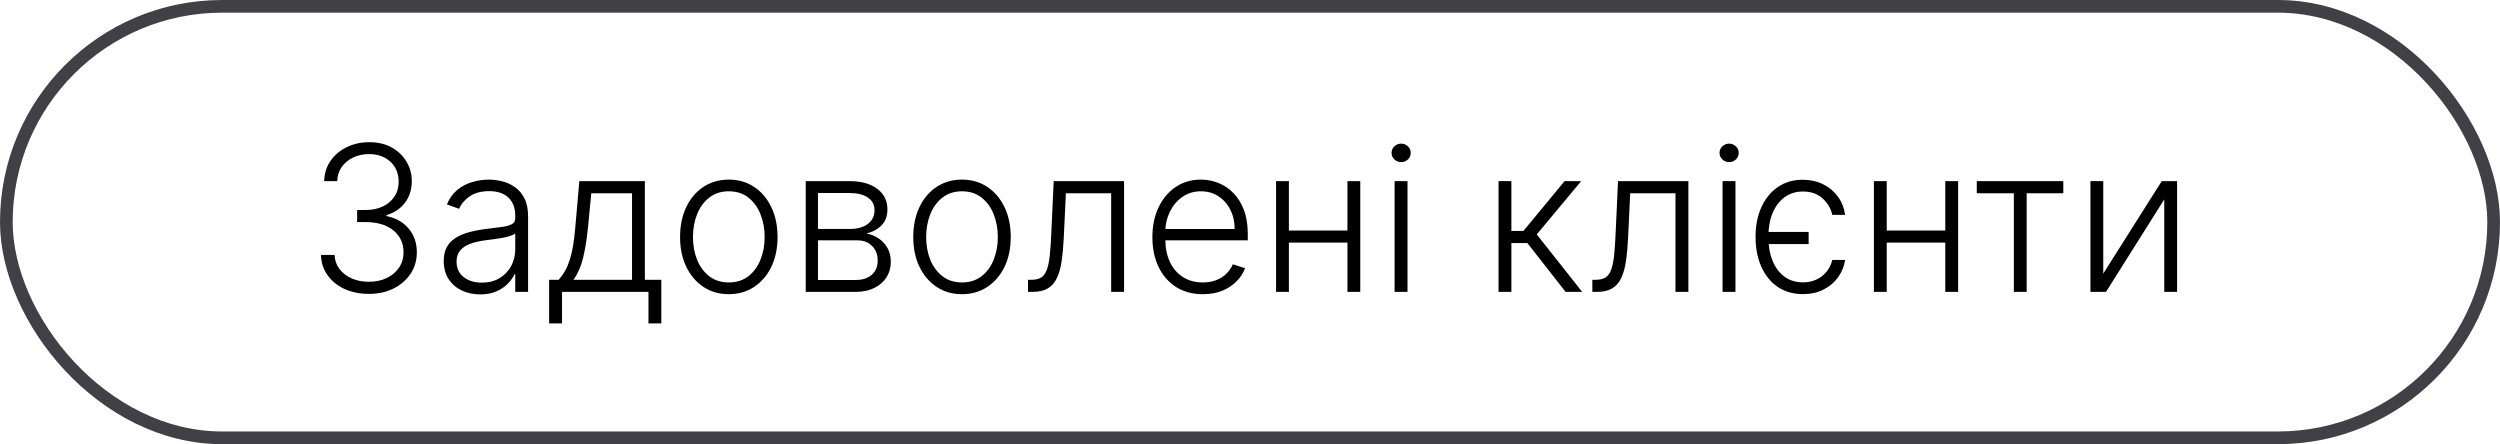
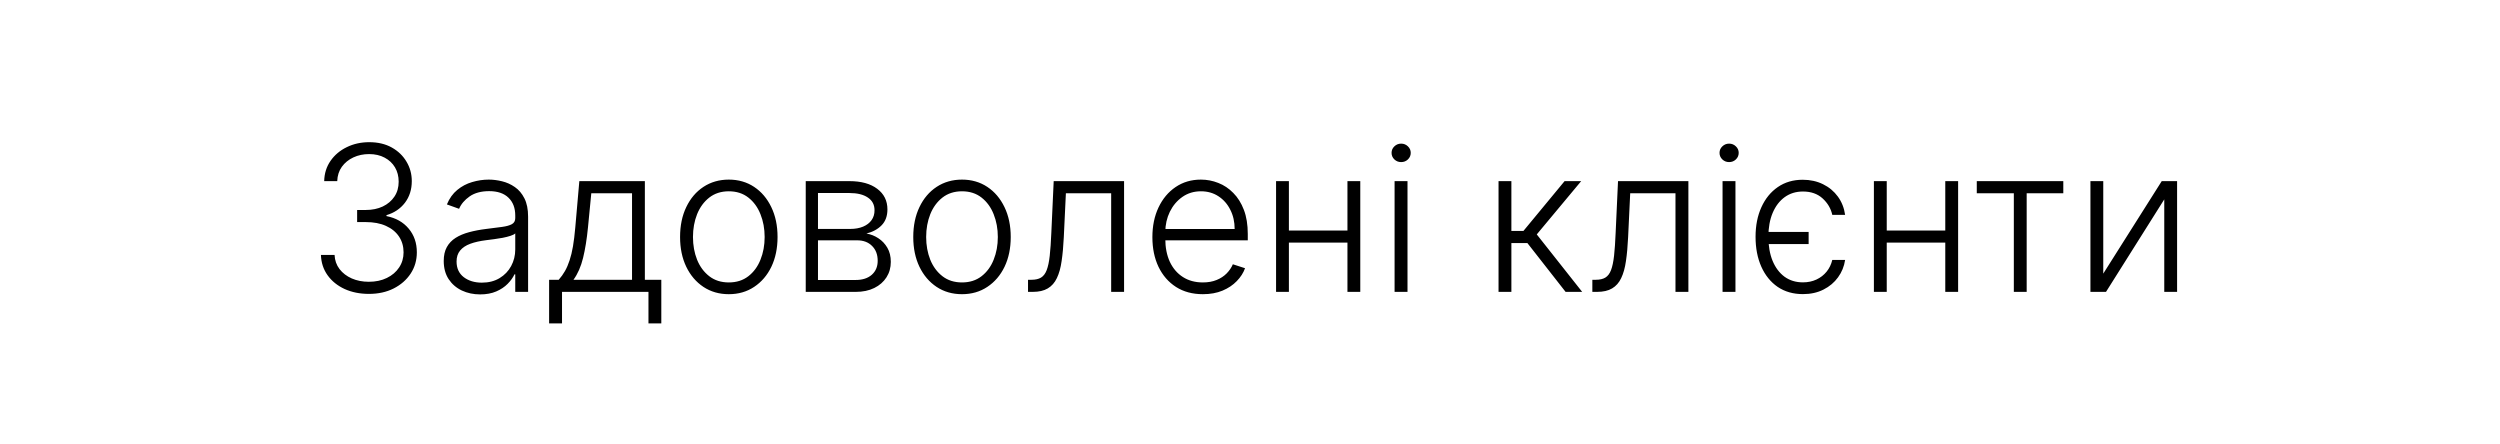
<svg xmlns="http://www.w3.org/2000/svg" width="197" height="35" viewBox="0 0 197 35" fill="none">
-   <rect x="0.5" y="0.5" width="196" height="34" rx="17" stroke="#414046" />
  <path d="M29.074 23.159C28.358 23.159 27.718 23.03 27.153 22.773C26.589 22.511 26.142 22.15 25.812 21.688C25.483 21.225 25.309 20.693 25.29 20.091H26.364C26.383 20.515 26.513 20.886 26.756 21.204C26.998 21.519 27.32 21.765 27.722 21.943C28.123 22.117 28.57 22.204 29.062 22.204C29.6 22.204 30.074 22.104 30.483 21.903C30.896 21.703 31.218 21.428 31.449 21.079C31.684 20.727 31.801 20.329 31.801 19.886C31.801 19.417 31.682 19.002 31.443 18.642C31.204 18.282 30.862 18.002 30.415 17.801C29.972 17.6 29.441 17.5 28.824 17.5H28.142V16.546H28.824C29.328 16.546 29.773 16.454 30.159 16.273C30.549 16.087 30.856 15.828 31.079 15.494C31.303 15.161 31.415 14.769 31.415 14.318C31.415 13.89 31.318 13.513 31.125 13.188C30.932 12.862 30.659 12.606 30.307 12.421C29.958 12.235 29.551 12.142 29.085 12.142C28.634 12.142 28.222 12.229 27.847 12.403C27.472 12.578 27.169 12.824 26.938 13.142C26.71 13.46 26.589 13.837 26.574 14.273H25.546C25.561 13.667 25.727 13.134 26.046 12.676C26.367 12.214 26.794 11.854 27.324 11.597C27.858 11.335 28.449 11.204 29.097 11.204C29.782 11.204 30.375 11.345 30.875 11.625C31.375 11.905 31.761 12.278 32.034 12.744C32.311 13.206 32.449 13.716 32.449 14.273C32.449 14.936 32.269 15.504 31.909 15.977C31.549 16.447 31.064 16.773 30.454 16.954V17.028C31.197 17.176 31.78 17.506 32.205 18.017C32.633 18.525 32.847 19.148 32.847 19.886C32.847 20.508 32.684 21.066 32.358 21.562C32.032 22.055 31.585 22.445 31.017 22.733C30.453 23.017 29.805 23.159 29.074 23.159ZM37.835 23.199C37.309 23.199 36.828 23.097 36.392 22.892C35.956 22.684 35.61 22.384 35.352 21.994C35.095 21.6 34.966 21.123 34.966 20.562C34.966 20.131 35.047 19.767 35.21 19.472C35.373 19.176 35.604 18.934 35.903 18.744C36.203 18.555 36.557 18.405 36.966 18.296C37.375 18.186 37.826 18.1 38.318 18.04C38.807 17.979 39.22 17.926 39.557 17.881C39.898 17.835 40.157 17.763 40.335 17.665C40.513 17.566 40.602 17.407 40.602 17.188V16.983C40.602 16.388 40.424 15.921 40.068 15.579C39.716 15.235 39.208 15.062 38.545 15.062C37.917 15.062 37.403 15.201 37.006 15.477C36.612 15.754 36.335 16.079 36.176 16.454L35.216 16.108C35.413 15.631 35.686 15.25 36.034 14.966C36.383 14.678 36.773 14.472 37.205 14.347C37.636 14.218 38.074 14.153 38.517 14.153C38.85 14.153 39.197 14.197 39.557 14.284C39.92 14.371 40.258 14.523 40.568 14.739C40.879 14.951 41.131 15.248 41.324 15.631C41.517 16.009 41.614 16.491 41.614 17.074V23H40.602V21.619H40.54C40.419 21.877 40.239 22.127 40 22.369C39.761 22.612 39.462 22.811 39.102 22.966C38.742 23.121 38.32 23.199 37.835 23.199ZM37.972 22.273C38.51 22.273 38.975 22.153 39.369 21.915C39.763 21.676 40.066 21.36 40.278 20.966C40.494 20.568 40.602 20.131 40.602 19.653V18.392C40.526 18.464 40.4 18.528 40.222 18.585C40.047 18.642 39.845 18.693 39.614 18.739C39.386 18.78 39.159 18.816 38.932 18.847C38.705 18.877 38.5 18.903 38.318 18.926C37.826 18.987 37.405 19.081 37.057 19.21C36.708 19.339 36.441 19.517 36.256 19.744C36.07 19.968 35.977 20.256 35.977 20.608C35.977 21.138 36.167 21.549 36.545 21.841C36.924 22.129 37.4 22.273 37.972 22.273ZM43.27 25.483V22.046H44.026C44.215 21.833 44.38 21.604 44.52 21.358C44.66 21.112 44.781 20.831 44.883 20.517C44.99 20.199 45.079 19.829 45.151 19.409C45.222 18.985 45.283 18.491 45.332 17.926L45.651 14.273H50.815V22.046H52.111V25.483H51.099V23H44.287V25.483H43.27ZM45.19 22.046H49.804V15.227H46.594L46.332 17.926C46.242 18.843 46.113 19.642 45.946 20.324C45.779 21.006 45.528 21.579 45.19 22.046ZM57.43 23.182C56.677 23.182 56.01 22.991 55.43 22.608C54.855 22.225 54.404 21.697 54.078 21.023C53.752 20.345 53.59 19.562 53.59 18.676C53.59 17.782 53.752 16.996 54.078 16.318C54.404 15.636 54.855 15.106 55.43 14.727C56.01 14.345 56.677 14.153 57.43 14.153C58.184 14.153 58.849 14.345 59.425 14.727C60.001 15.11 60.451 15.64 60.777 16.318C61.106 16.996 61.271 17.782 61.271 18.676C61.271 19.562 61.108 20.345 60.783 21.023C60.457 21.697 60.004 22.225 59.425 22.608C58.849 22.991 58.184 23.182 57.43 23.182ZM57.43 22.256C58.036 22.256 58.55 22.093 58.97 21.767C59.391 21.441 59.709 21.008 59.925 20.466C60.144 19.924 60.254 19.328 60.254 18.676C60.254 18.025 60.144 17.426 59.925 16.881C59.709 16.335 59.391 15.898 58.97 15.568C58.55 15.239 58.036 15.074 57.43 15.074C56.828 15.074 56.315 15.239 55.891 15.568C55.47 15.898 55.15 16.335 54.93 16.881C54.715 17.426 54.606 18.025 54.606 18.676C54.606 19.328 54.715 19.924 54.93 20.466C55.15 21.008 55.47 21.441 55.891 21.767C56.311 22.093 56.824 22.256 57.43 22.256ZM63.492 23V14.273H66.929C67.857 14.273 68.588 14.473 69.122 14.875C69.66 15.277 69.929 15.818 69.929 16.5C69.929 17.019 69.779 17.434 69.48 17.744C69.181 18.055 68.779 18.275 68.276 18.403C68.613 18.46 68.925 18.583 69.213 18.773C69.505 18.962 69.742 19.212 69.923 19.523C70.105 19.833 70.196 20.204 70.196 20.636C70.196 21.091 70.082 21.496 69.855 21.852C69.628 22.208 69.308 22.489 68.895 22.693C68.482 22.898 67.993 23 67.429 23H63.492ZM64.457 22.062H67.429C67.963 22.062 68.385 21.926 68.696 21.653C69.007 21.377 69.162 21.009 69.162 20.551C69.162 20.062 69.014 19.672 68.719 19.381C68.427 19.085 68.035 18.938 67.543 18.938H64.457V22.062ZM64.457 18.04H66.992C67.385 18.04 67.726 17.979 68.014 17.858C68.302 17.737 68.524 17.566 68.679 17.347C68.838 17.123 68.916 16.862 68.912 16.562C68.912 16.134 68.738 15.803 68.389 15.568C68.041 15.329 67.554 15.21 66.929 15.21H64.457V18.04ZM75.805 23.182C75.052 23.182 74.385 22.991 73.805 22.608C73.23 22.225 72.779 21.697 72.453 21.023C72.127 20.345 71.965 19.562 71.965 18.676C71.965 17.782 72.127 16.996 72.453 16.318C72.779 15.636 73.23 15.106 73.805 14.727C74.385 14.345 75.052 14.153 75.805 14.153C76.559 14.153 77.224 14.345 77.8 14.727C78.376 15.11 78.826 15.64 79.152 16.318C79.481 16.996 79.646 17.782 79.646 18.676C79.646 19.562 79.483 20.345 79.158 21.023C78.832 21.697 78.379 22.225 77.8 22.608C77.224 22.991 76.559 23.182 75.805 23.182ZM75.805 22.256C76.412 22.256 76.925 22.093 77.345 21.767C77.766 21.441 78.084 21.008 78.3 20.466C78.519 19.924 78.629 19.328 78.629 18.676C78.629 18.025 78.519 17.426 78.3 16.881C78.084 16.335 77.766 15.898 77.345 15.568C76.925 15.239 76.412 15.074 75.805 15.074C75.203 15.074 74.69 15.239 74.266 15.568C73.845 15.898 73.525 16.335 73.305 16.881C73.09 17.426 72.981 18.025 72.981 18.676C72.981 19.328 73.09 19.924 73.305 20.466C73.525 21.008 73.845 21.441 74.266 21.767C74.686 22.093 75.199 22.256 75.805 22.256ZM81.008 23V22.046H81.281C81.592 22.046 81.842 21.989 82.031 21.875C82.224 21.758 82.374 21.561 82.48 21.284C82.586 21.008 82.666 20.631 82.719 20.153C82.772 19.676 82.813 19.078 82.844 18.358L83.031 14.273H88.577V23H87.56V15.227H83.992L83.827 18.699C83.793 19.407 83.736 20.03 83.656 20.568C83.581 21.106 83.456 21.555 83.281 21.915C83.111 22.275 82.872 22.546 82.565 22.727C82.262 22.909 81.865 23 81.372 23H81.008ZM94.785 23.182C93.971 23.182 93.267 22.992 92.672 22.614C92.077 22.231 91.617 21.703 91.291 21.028C90.969 20.35 90.808 19.57 90.808 18.688C90.808 17.809 90.969 17.028 91.291 16.347C91.617 15.661 92.066 15.125 92.638 14.739C93.213 14.348 93.878 14.153 94.632 14.153C95.106 14.153 95.562 14.241 96.001 14.415C96.441 14.585 96.835 14.848 97.183 15.204C97.535 15.557 97.814 16.002 98.019 16.54C98.223 17.074 98.325 17.706 98.325 18.438V18.938H91.507V18.046H97.291C97.291 17.485 97.178 16.981 96.95 16.534C96.727 16.083 96.414 15.727 96.013 15.466C95.615 15.204 95.155 15.074 94.632 15.074C94.079 15.074 93.592 15.222 93.172 15.517C92.751 15.812 92.422 16.203 92.183 16.688C91.948 17.172 91.829 17.703 91.825 18.278V18.812C91.825 19.506 91.945 20.112 92.183 20.631C92.426 21.146 92.769 21.546 93.212 21.829C93.655 22.114 94.18 22.256 94.785 22.256C95.198 22.256 95.56 22.191 95.871 22.062C96.185 21.934 96.448 21.761 96.66 21.546C96.876 21.326 97.039 21.085 97.149 20.824L98.109 21.136C97.977 21.504 97.759 21.843 97.456 22.153C97.157 22.464 96.782 22.714 96.331 22.903C95.884 23.089 95.369 23.182 94.785 23.182ZM106.446 18.165V19.119H101.315V18.165H106.446ZM101.565 14.273V23H100.554V14.273H101.565ZM107.19 14.273V23H106.179V14.273H107.19ZM109.893 23V14.273H110.911V23H109.893ZM110.411 12.773C110.202 12.773 110.024 12.703 109.876 12.562C109.729 12.419 109.655 12.246 109.655 12.046C109.655 11.845 109.729 11.674 109.876 11.534C110.024 11.39 110.202 11.318 110.411 11.318C110.619 11.318 110.797 11.39 110.945 11.534C111.092 11.674 111.166 11.845 111.166 12.046C111.166 12.246 111.092 12.419 110.945 12.562C110.797 12.703 110.619 12.773 110.411 12.773ZM118.085 23V14.273H119.097V18.199H120.045L123.29 14.273H124.597L121.097 18.472L124.676 23H123.369L120.358 19.153H119.097V23H118.085ZM125.477 23V22.046H125.75C126.061 22.046 126.311 21.989 126.5 21.875C126.693 21.758 126.843 21.561 126.949 21.284C127.055 21.008 127.134 20.631 127.188 20.153C127.241 19.676 127.282 19.078 127.312 18.358L127.5 14.273H133.045V23H132.028V15.227H128.46L128.295 18.699C128.261 19.407 128.205 20.03 128.125 20.568C128.049 21.106 127.924 21.555 127.75 21.915C127.58 22.275 127.341 22.546 127.034 22.727C126.731 22.909 126.333 23 125.841 23H125.477ZM135.737 23V14.273H136.754V23H135.737ZM136.254 12.773C136.046 12.773 135.868 12.703 135.72 12.562C135.572 12.419 135.499 12.246 135.499 12.046C135.499 11.845 135.572 11.674 135.72 11.534C135.868 11.39 136.046 11.318 136.254 11.318C136.463 11.318 136.641 11.39 136.788 11.534C136.936 11.674 137.01 11.845 137.01 12.046C137.01 12.246 136.936 12.419 136.788 12.562C136.641 12.703 136.463 12.773 136.254 12.773ZM142.52 18.278V19.233H138.554V18.278H142.52ZM145.395 16.932H144.384C144.274 16.432 144.02 16 143.622 15.636C143.224 15.273 142.707 15.091 142.071 15.091C141.522 15.091 141.043 15.239 140.634 15.534C140.228 15.829 139.912 16.244 139.685 16.778C139.461 17.312 139.349 17.939 139.349 18.659C139.349 19.383 139.459 20.013 139.679 20.551C139.902 21.089 140.217 21.508 140.622 21.807C141.031 22.102 141.514 22.25 142.071 22.25C142.461 22.25 142.815 22.176 143.134 22.028C143.452 21.881 143.719 21.674 143.935 21.409C144.151 21.144 144.3 20.835 144.384 20.483H145.395C145.319 20.991 145.134 21.447 144.838 21.852C144.546 22.258 144.164 22.579 143.69 22.818C143.221 23.057 142.681 23.176 142.071 23.176C141.306 23.176 140.643 22.987 140.082 22.608C139.526 22.225 139.096 21.695 138.793 21.017C138.49 20.339 138.338 19.553 138.338 18.659C138.338 17.78 138.491 17.004 138.798 16.329C139.105 15.652 139.537 15.121 140.094 14.739C140.651 14.356 141.304 14.165 142.054 14.165C142.645 14.165 143.179 14.282 143.656 14.517C144.134 14.752 144.524 15.078 144.827 15.494C145.13 15.911 145.319 16.39 145.395 16.932ZM153.555 18.165V19.119H148.425V18.165H153.555ZM148.675 14.273V23H147.663V14.273H148.675ZM154.3 14.273V23H153.288V14.273H154.3ZM155.77 15.227V14.273H162.588V15.227H159.702V23H158.69V15.227H155.77ZM165.737 21.562L170.345 14.273H171.555V23H170.544V15.71L165.953 23H164.726V14.273H165.737V21.562Z" fill="black" />
</svg>